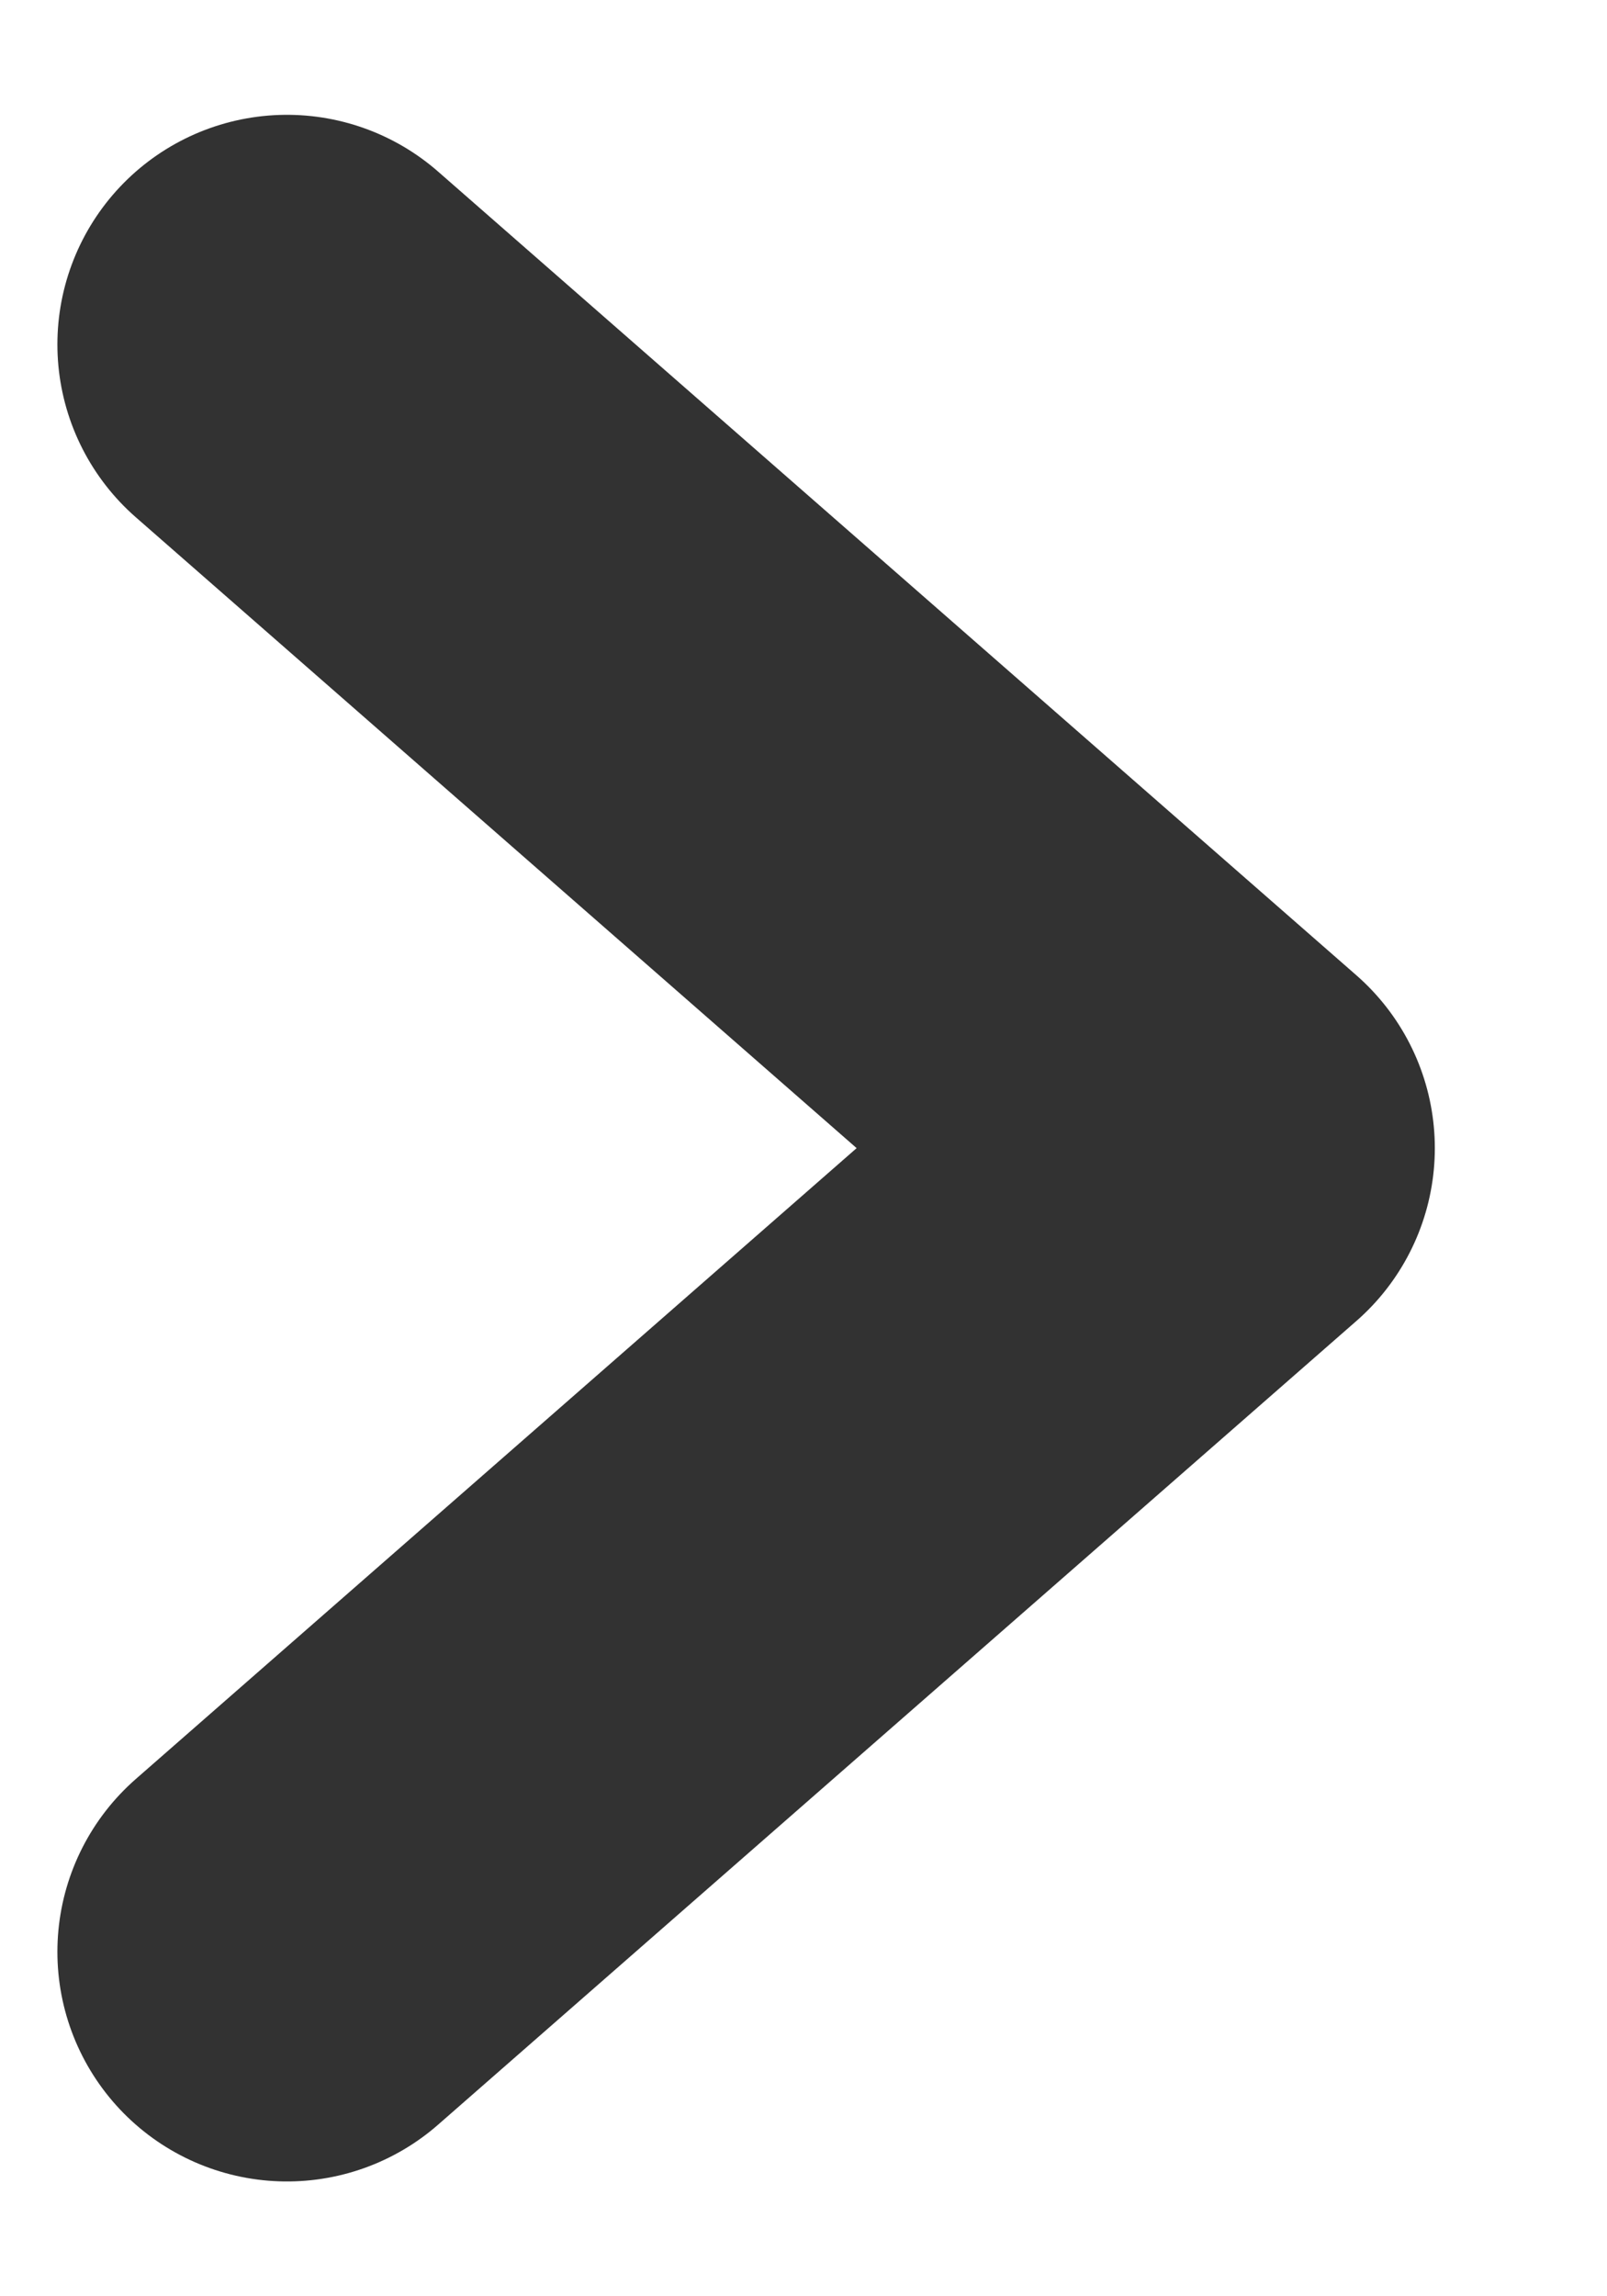
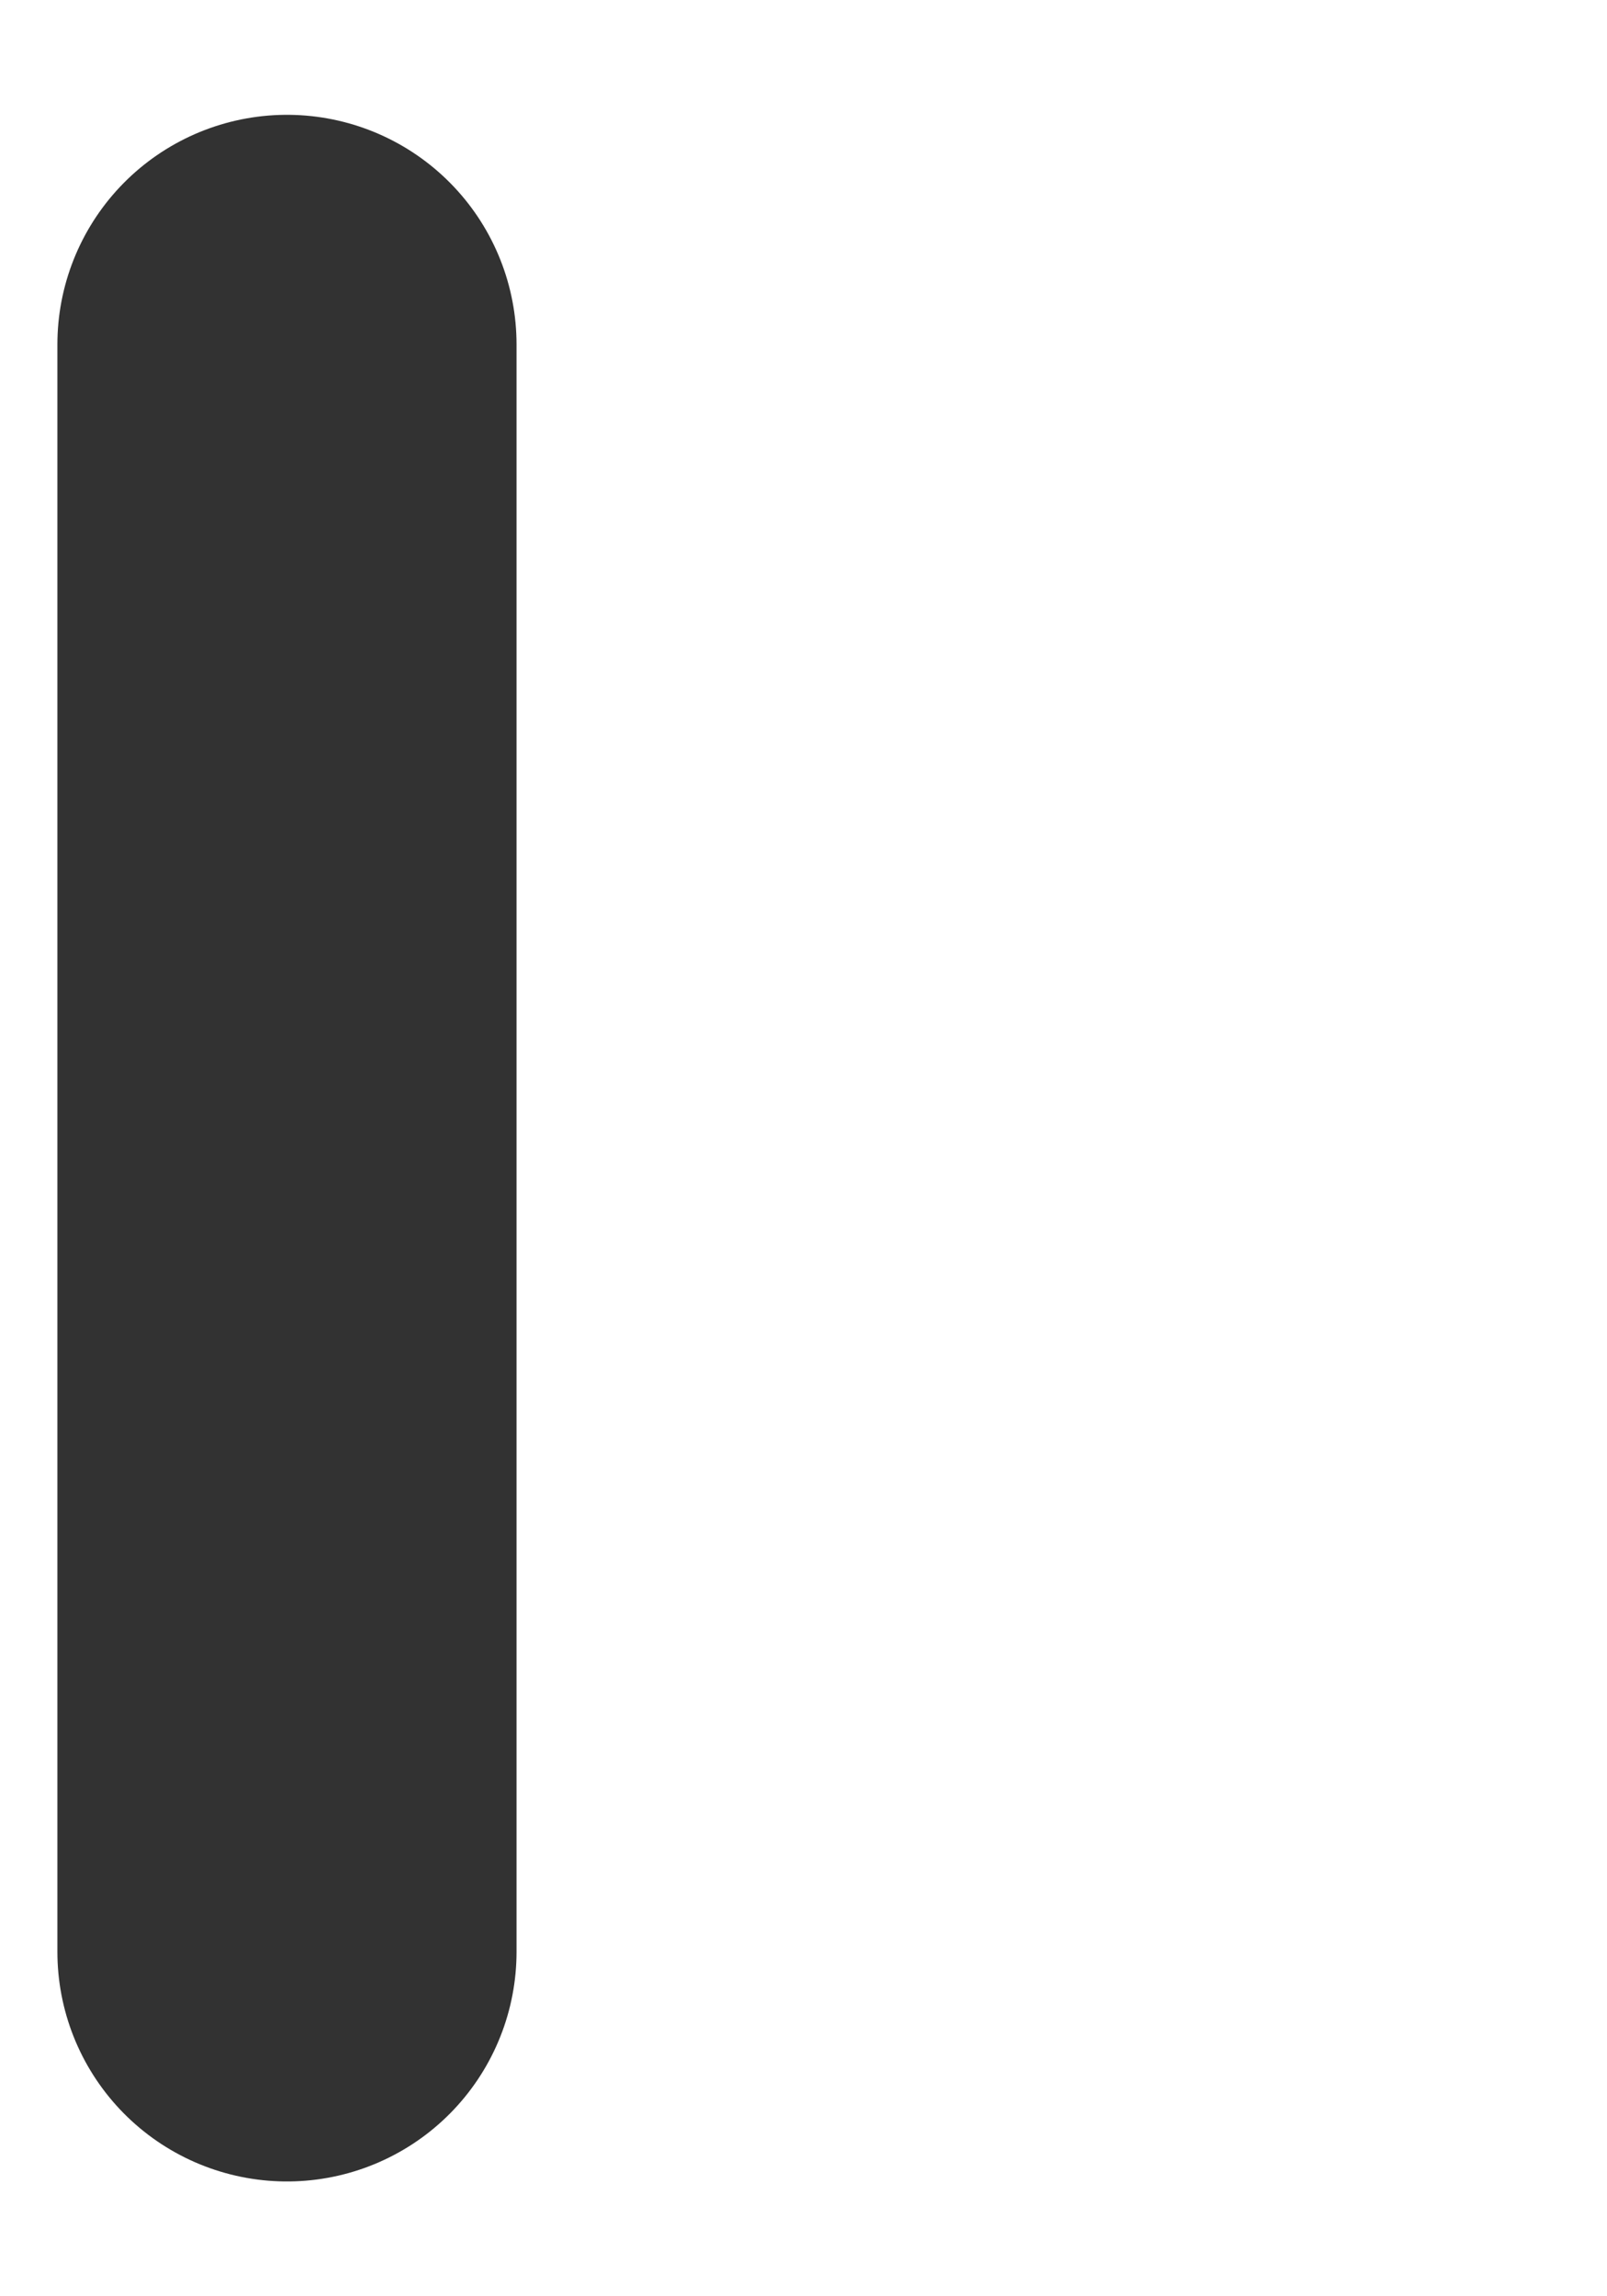
<svg xmlns="http://www.w3.org/2000/svg" width="7" height="10" viewBox="0 0 7 10" fill="none">
-   <path d="M1.25 8.5L5.25 5L1.25 1.5" stroke="#323232" stroke-width="2" stroke-linecap="round" stroke-linejoin="round" />
+   <path d="M1.25 8.5L1.25 1.5" stroke="#323232" stroke-width="2" stroke-linecap="round" stroke-linejoin="round" />
</svg>